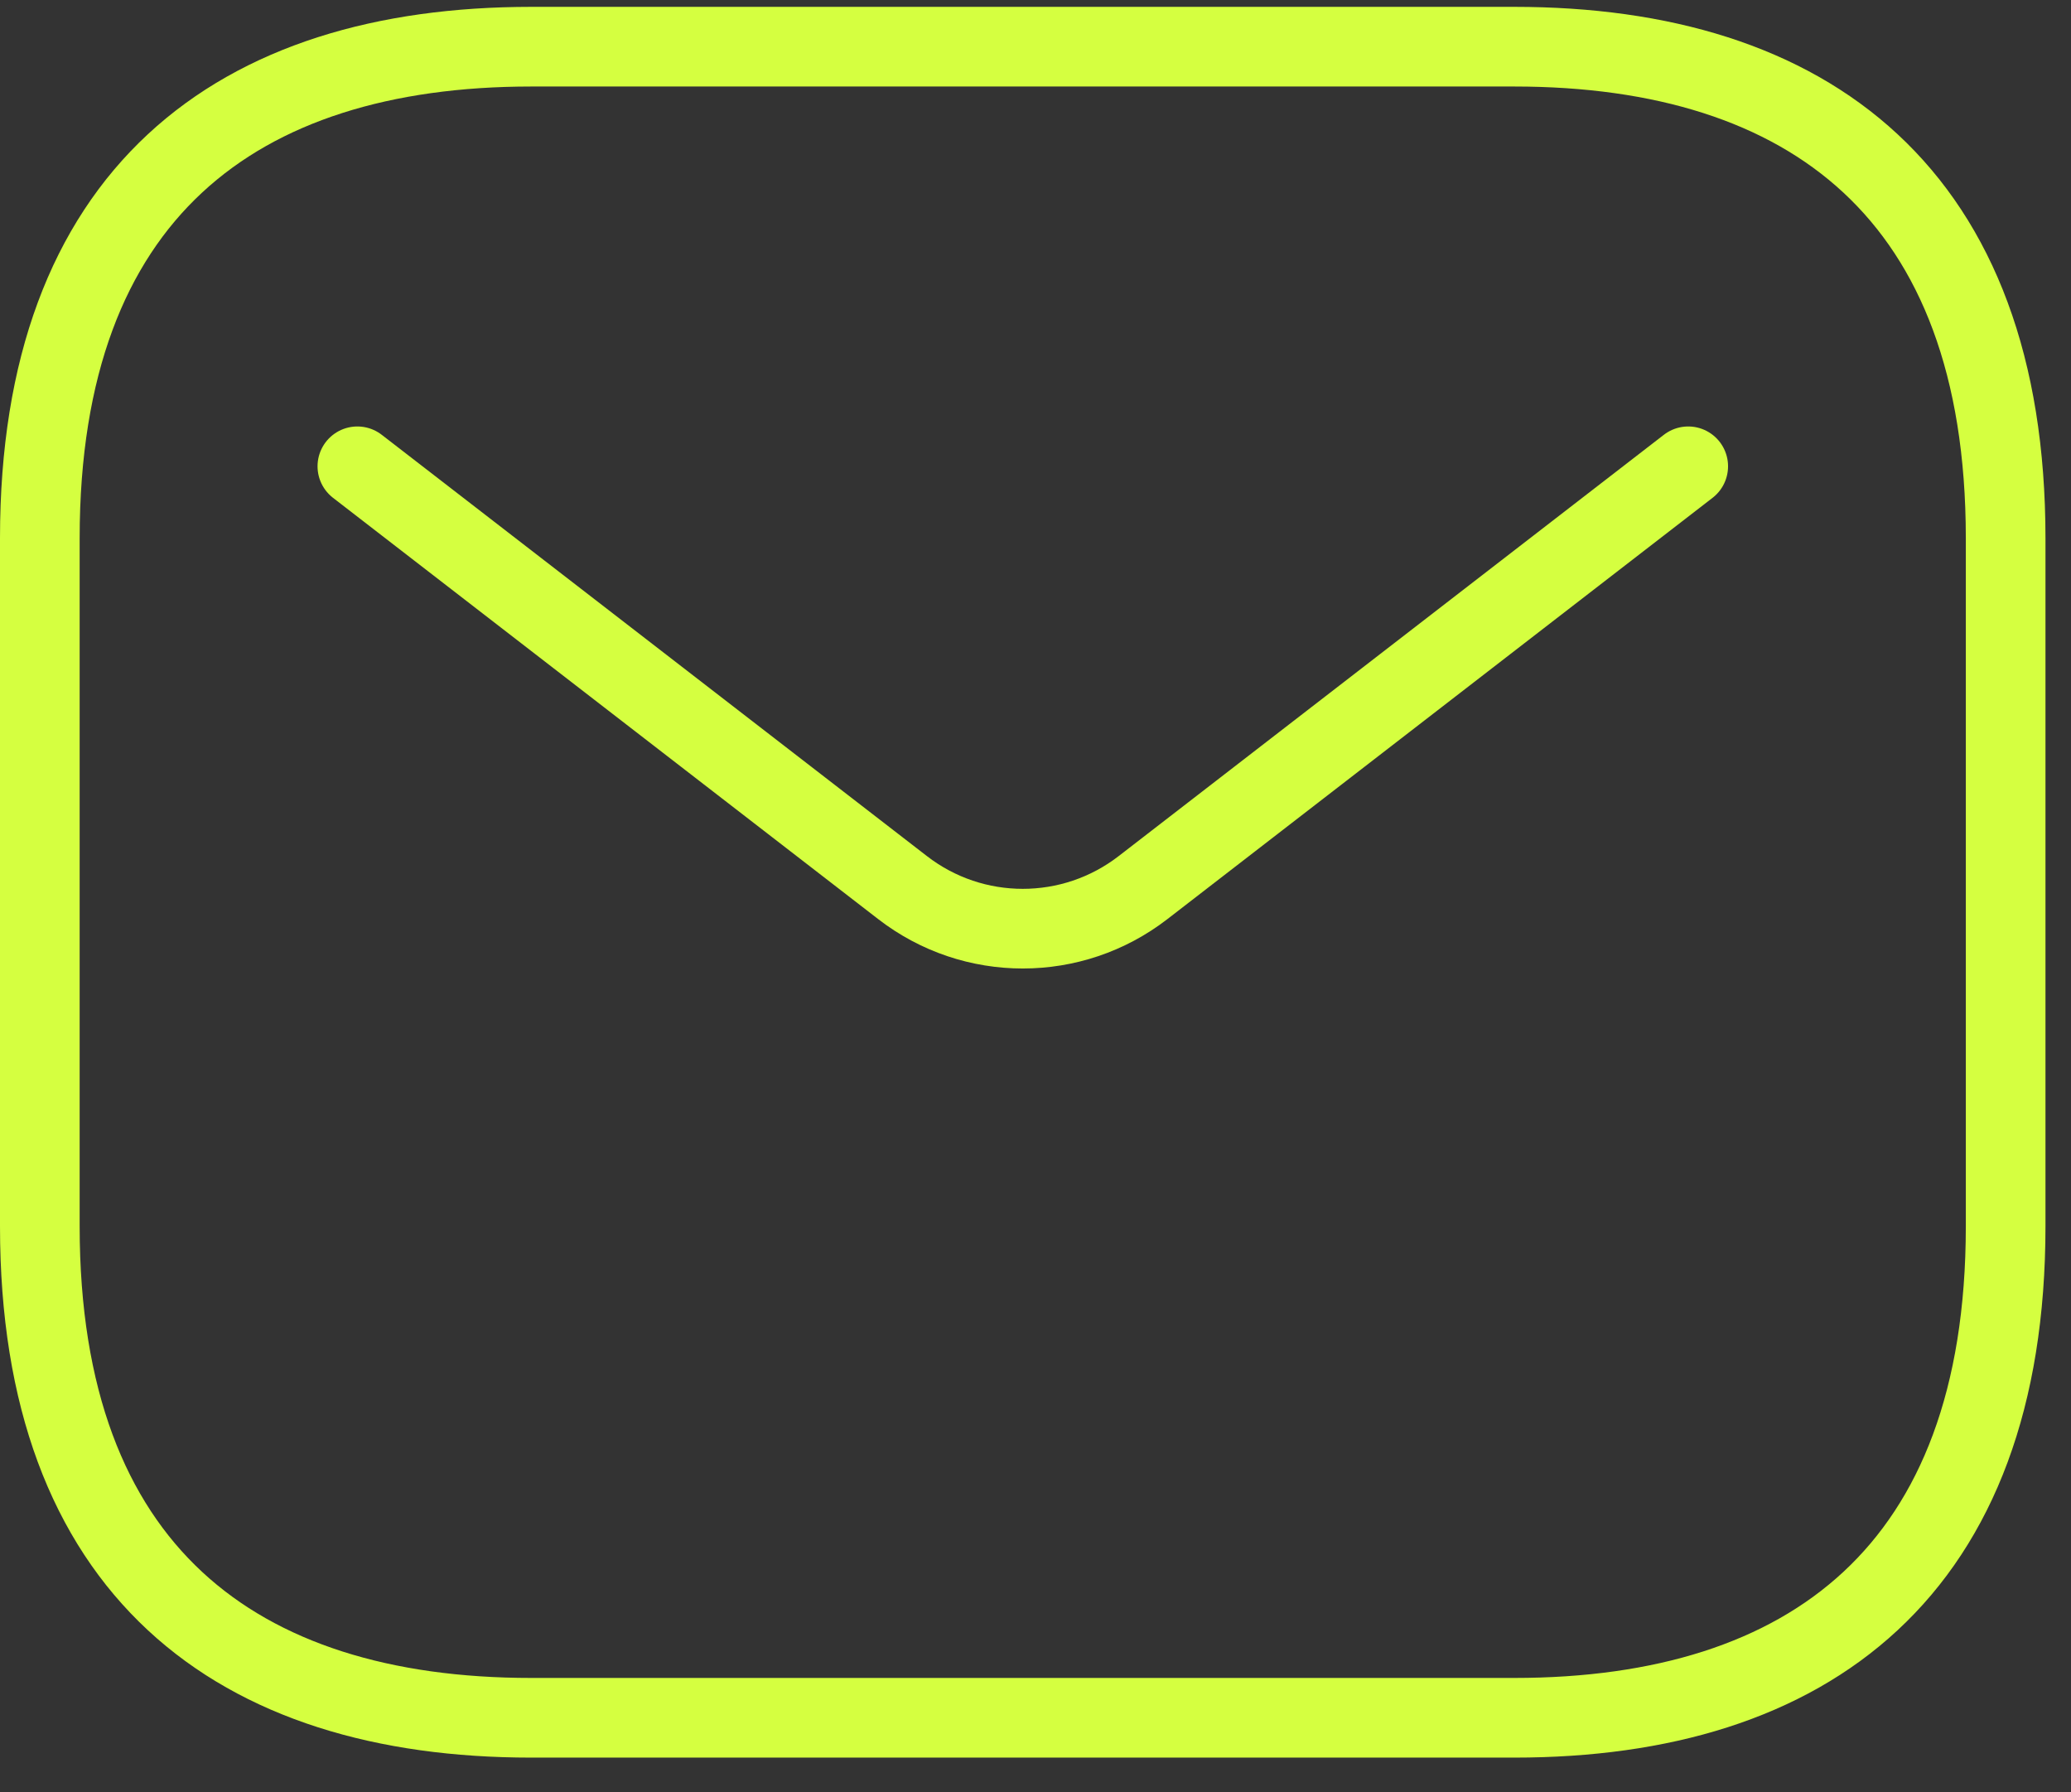
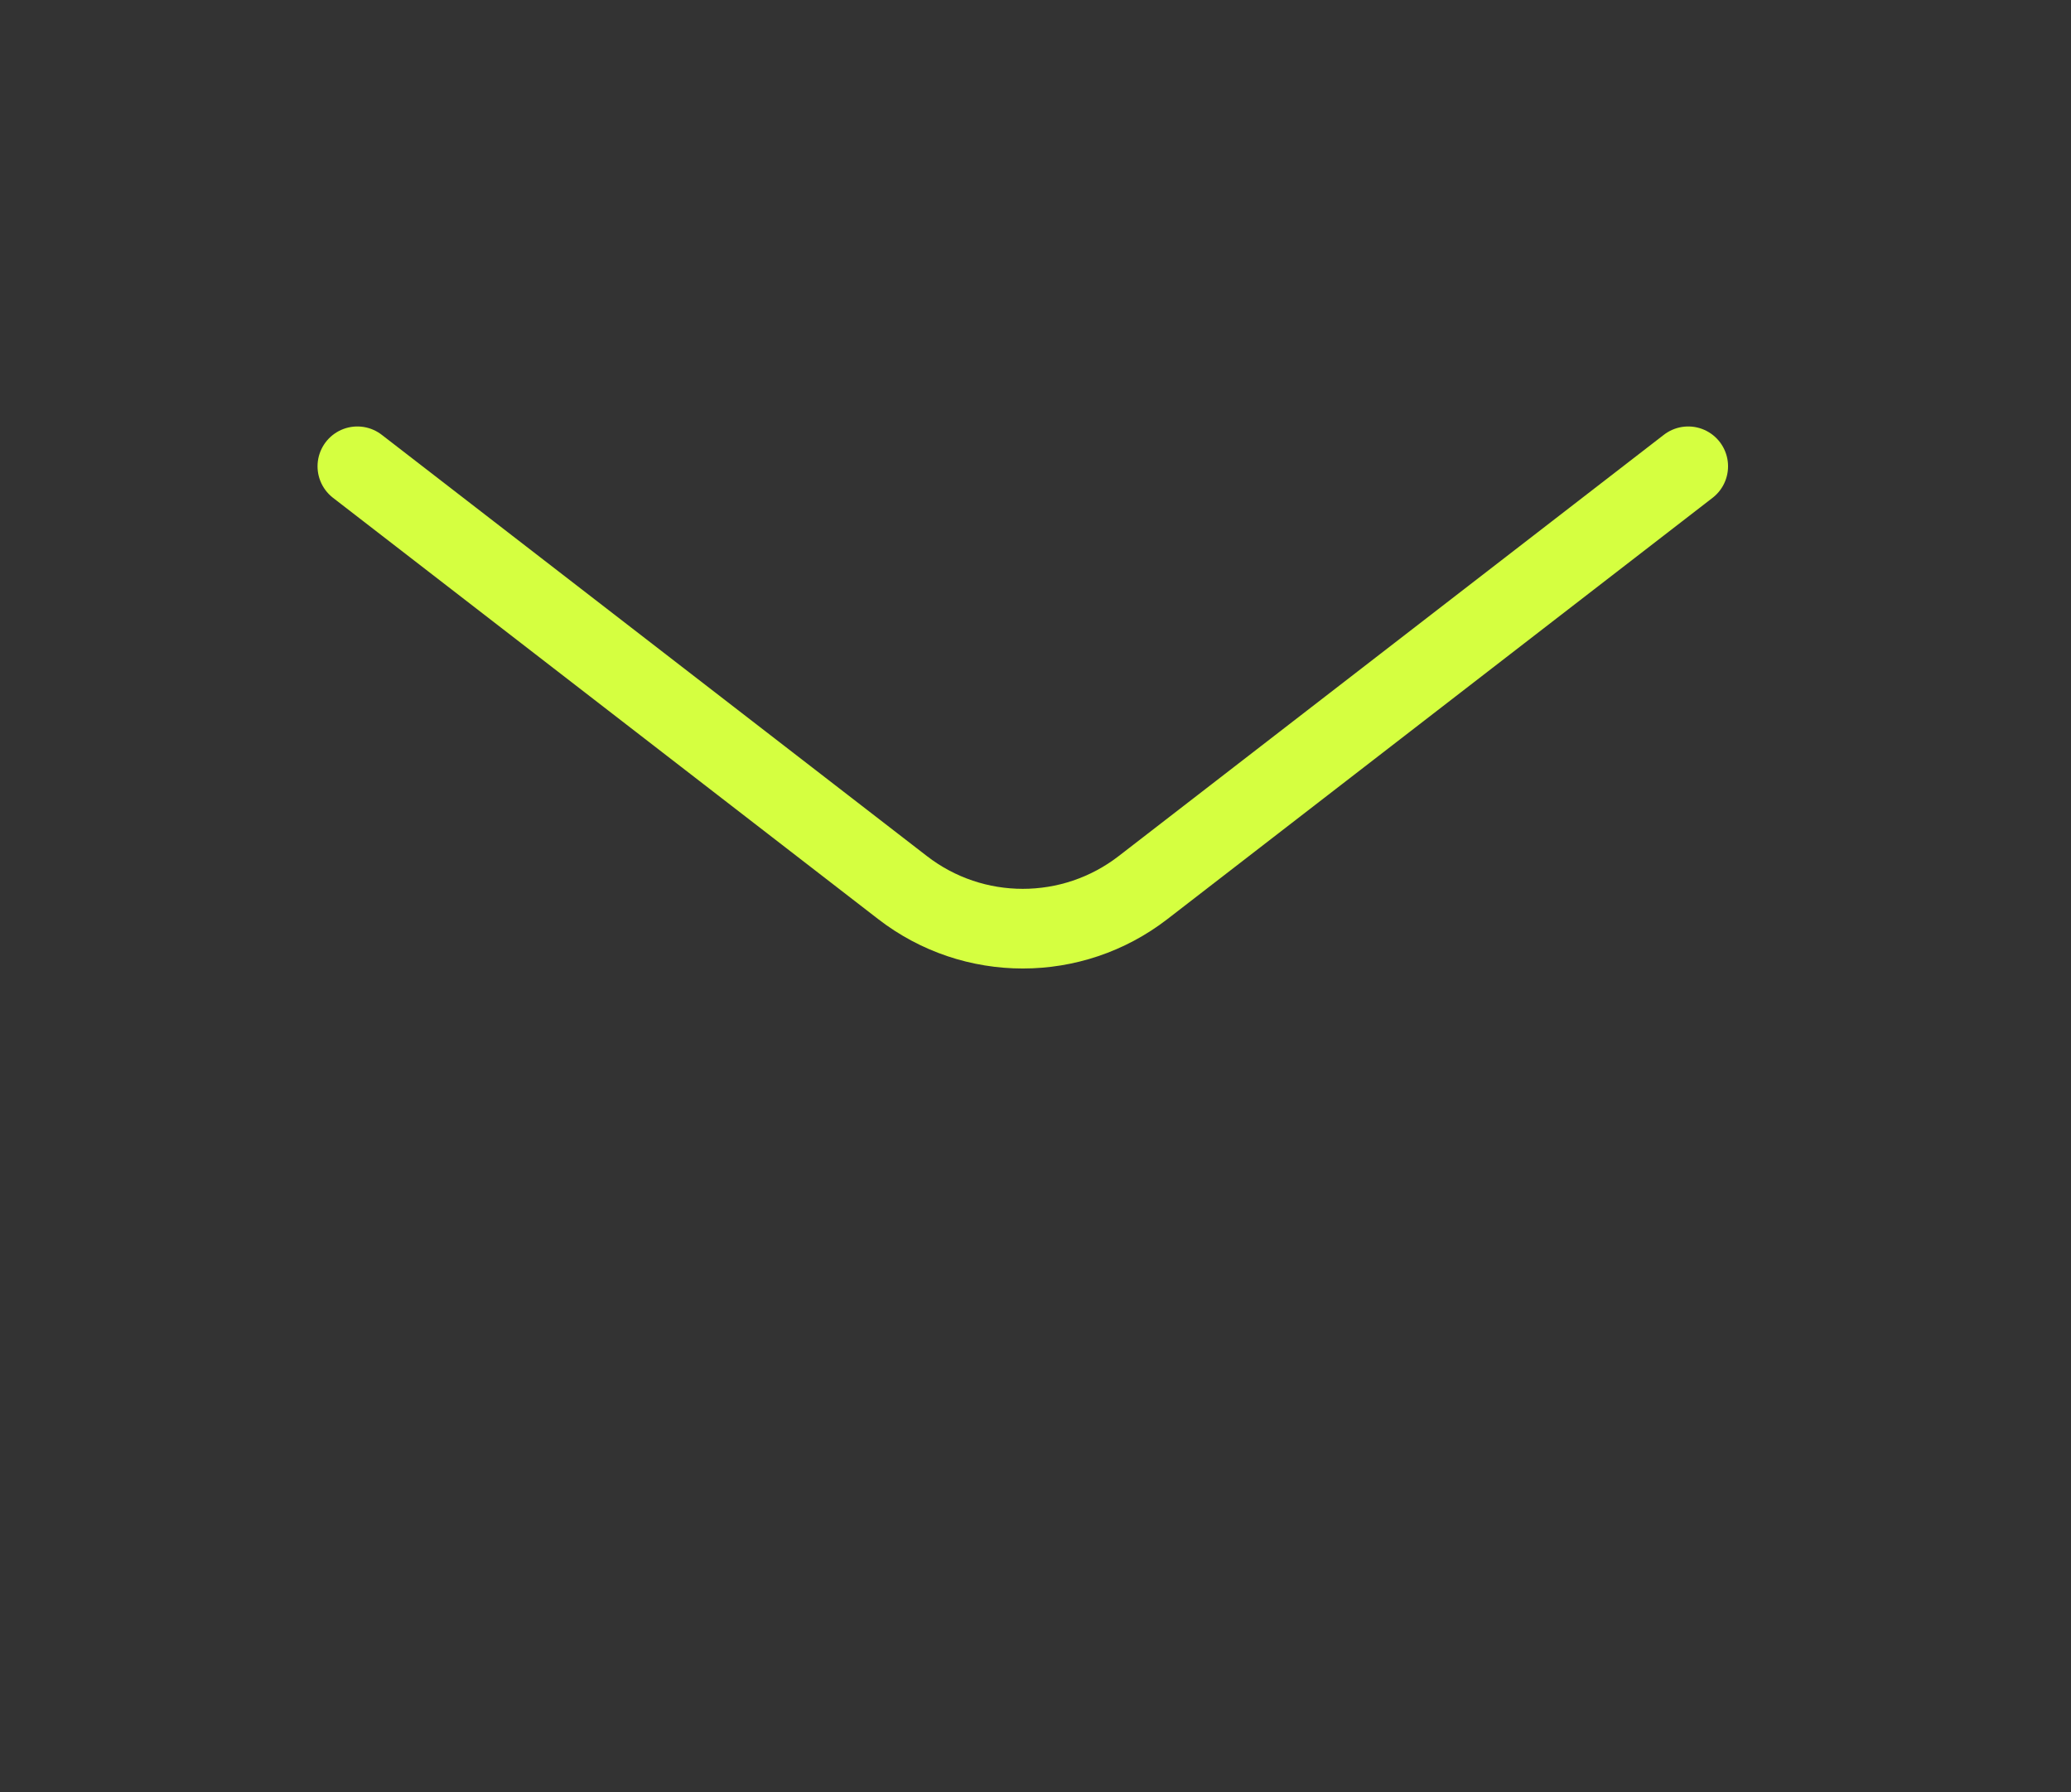
<svg xmlns="http://www.w3.org/2000/svg" width="52" height="45" viewBox="0 0 52 45" fill="none">
  <rect x="0" y="0" width="52" height="45" fill="#333333" stroke="none" />
-   <path d="M38.02 43.127H13.34C5.936 43.127 1 39.425 1 30.788V13.512C1 4.874 5.936 1.172 13.34 1.172H38.02C45.423 1.172 50.359 4.874 50.359 13.512V30.788C50.359 39.425 45.423 43.127 38.02 43.127Z" stroke="#D5FF40" stroke-width="2" stroke-miterlimit="10" stroke-linecap="round" stroke-linejoin="round" />
  <path d="M42.389 11.707L28.699 22.285C26.921 23.659 24.44 23.659 22.663 22.285L8.973 11.707" stroke="#D5FF40" stroke-width="2" stroke-linecap="round" />
</svg>